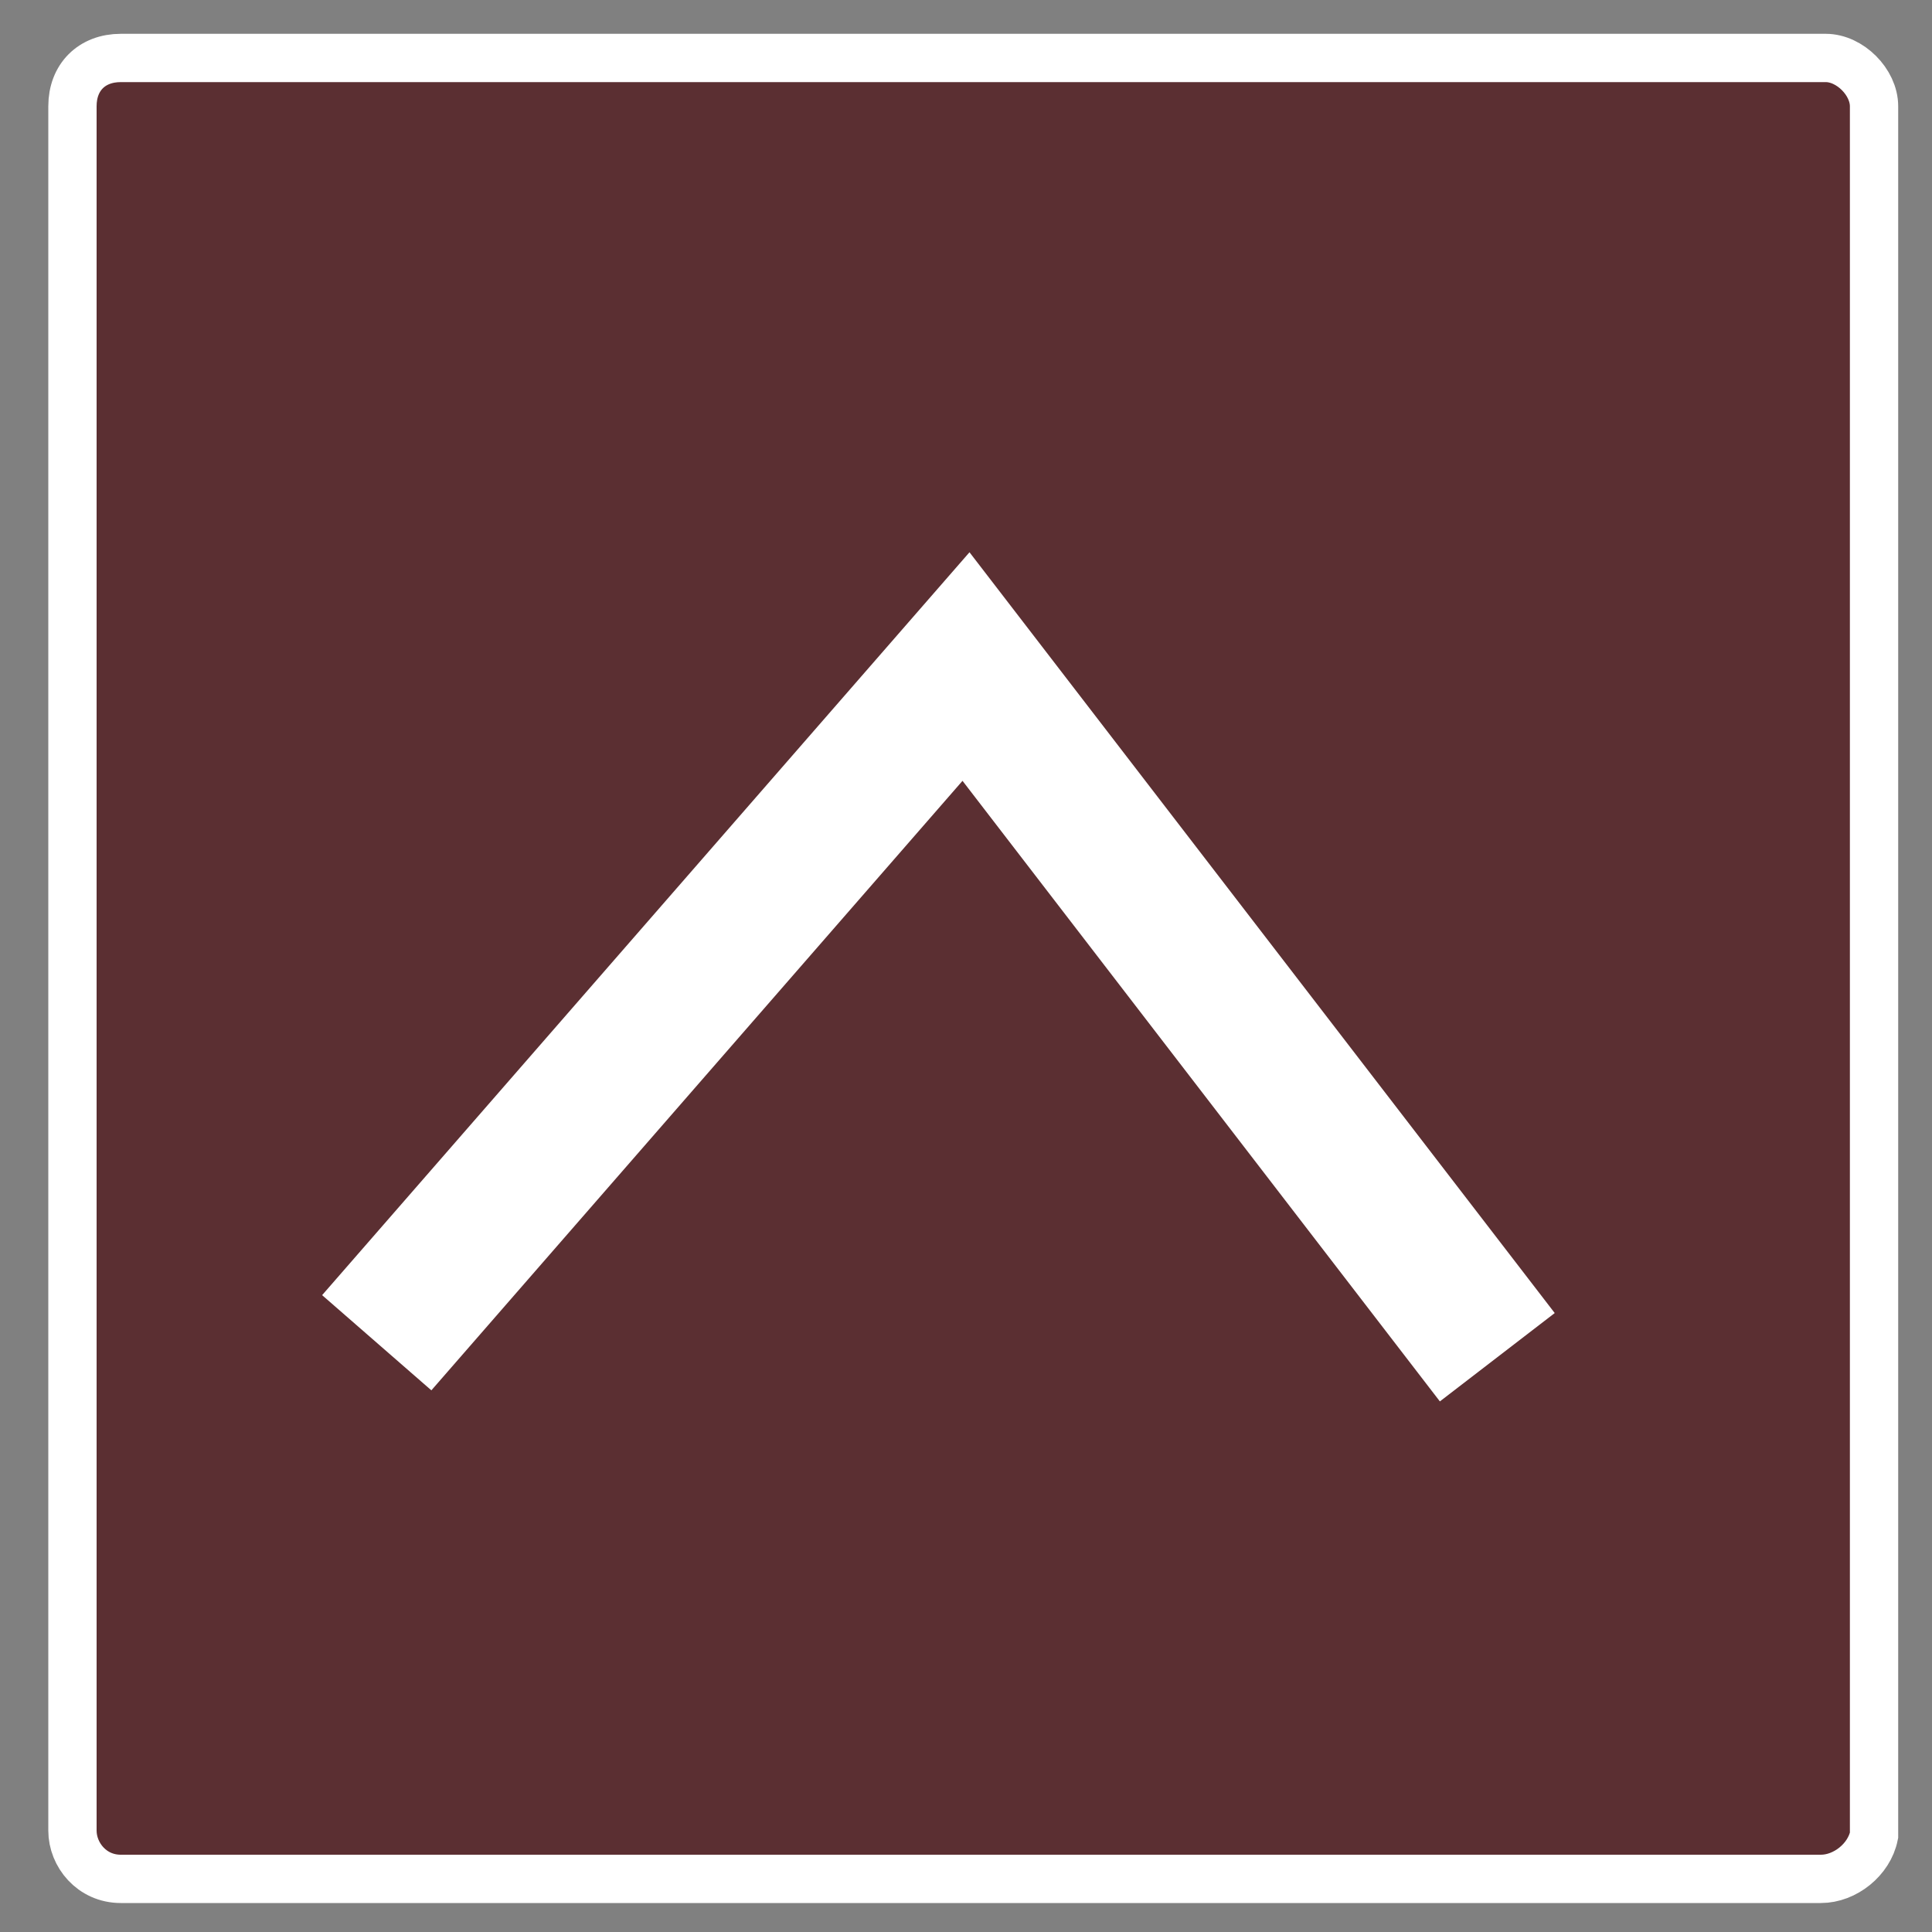
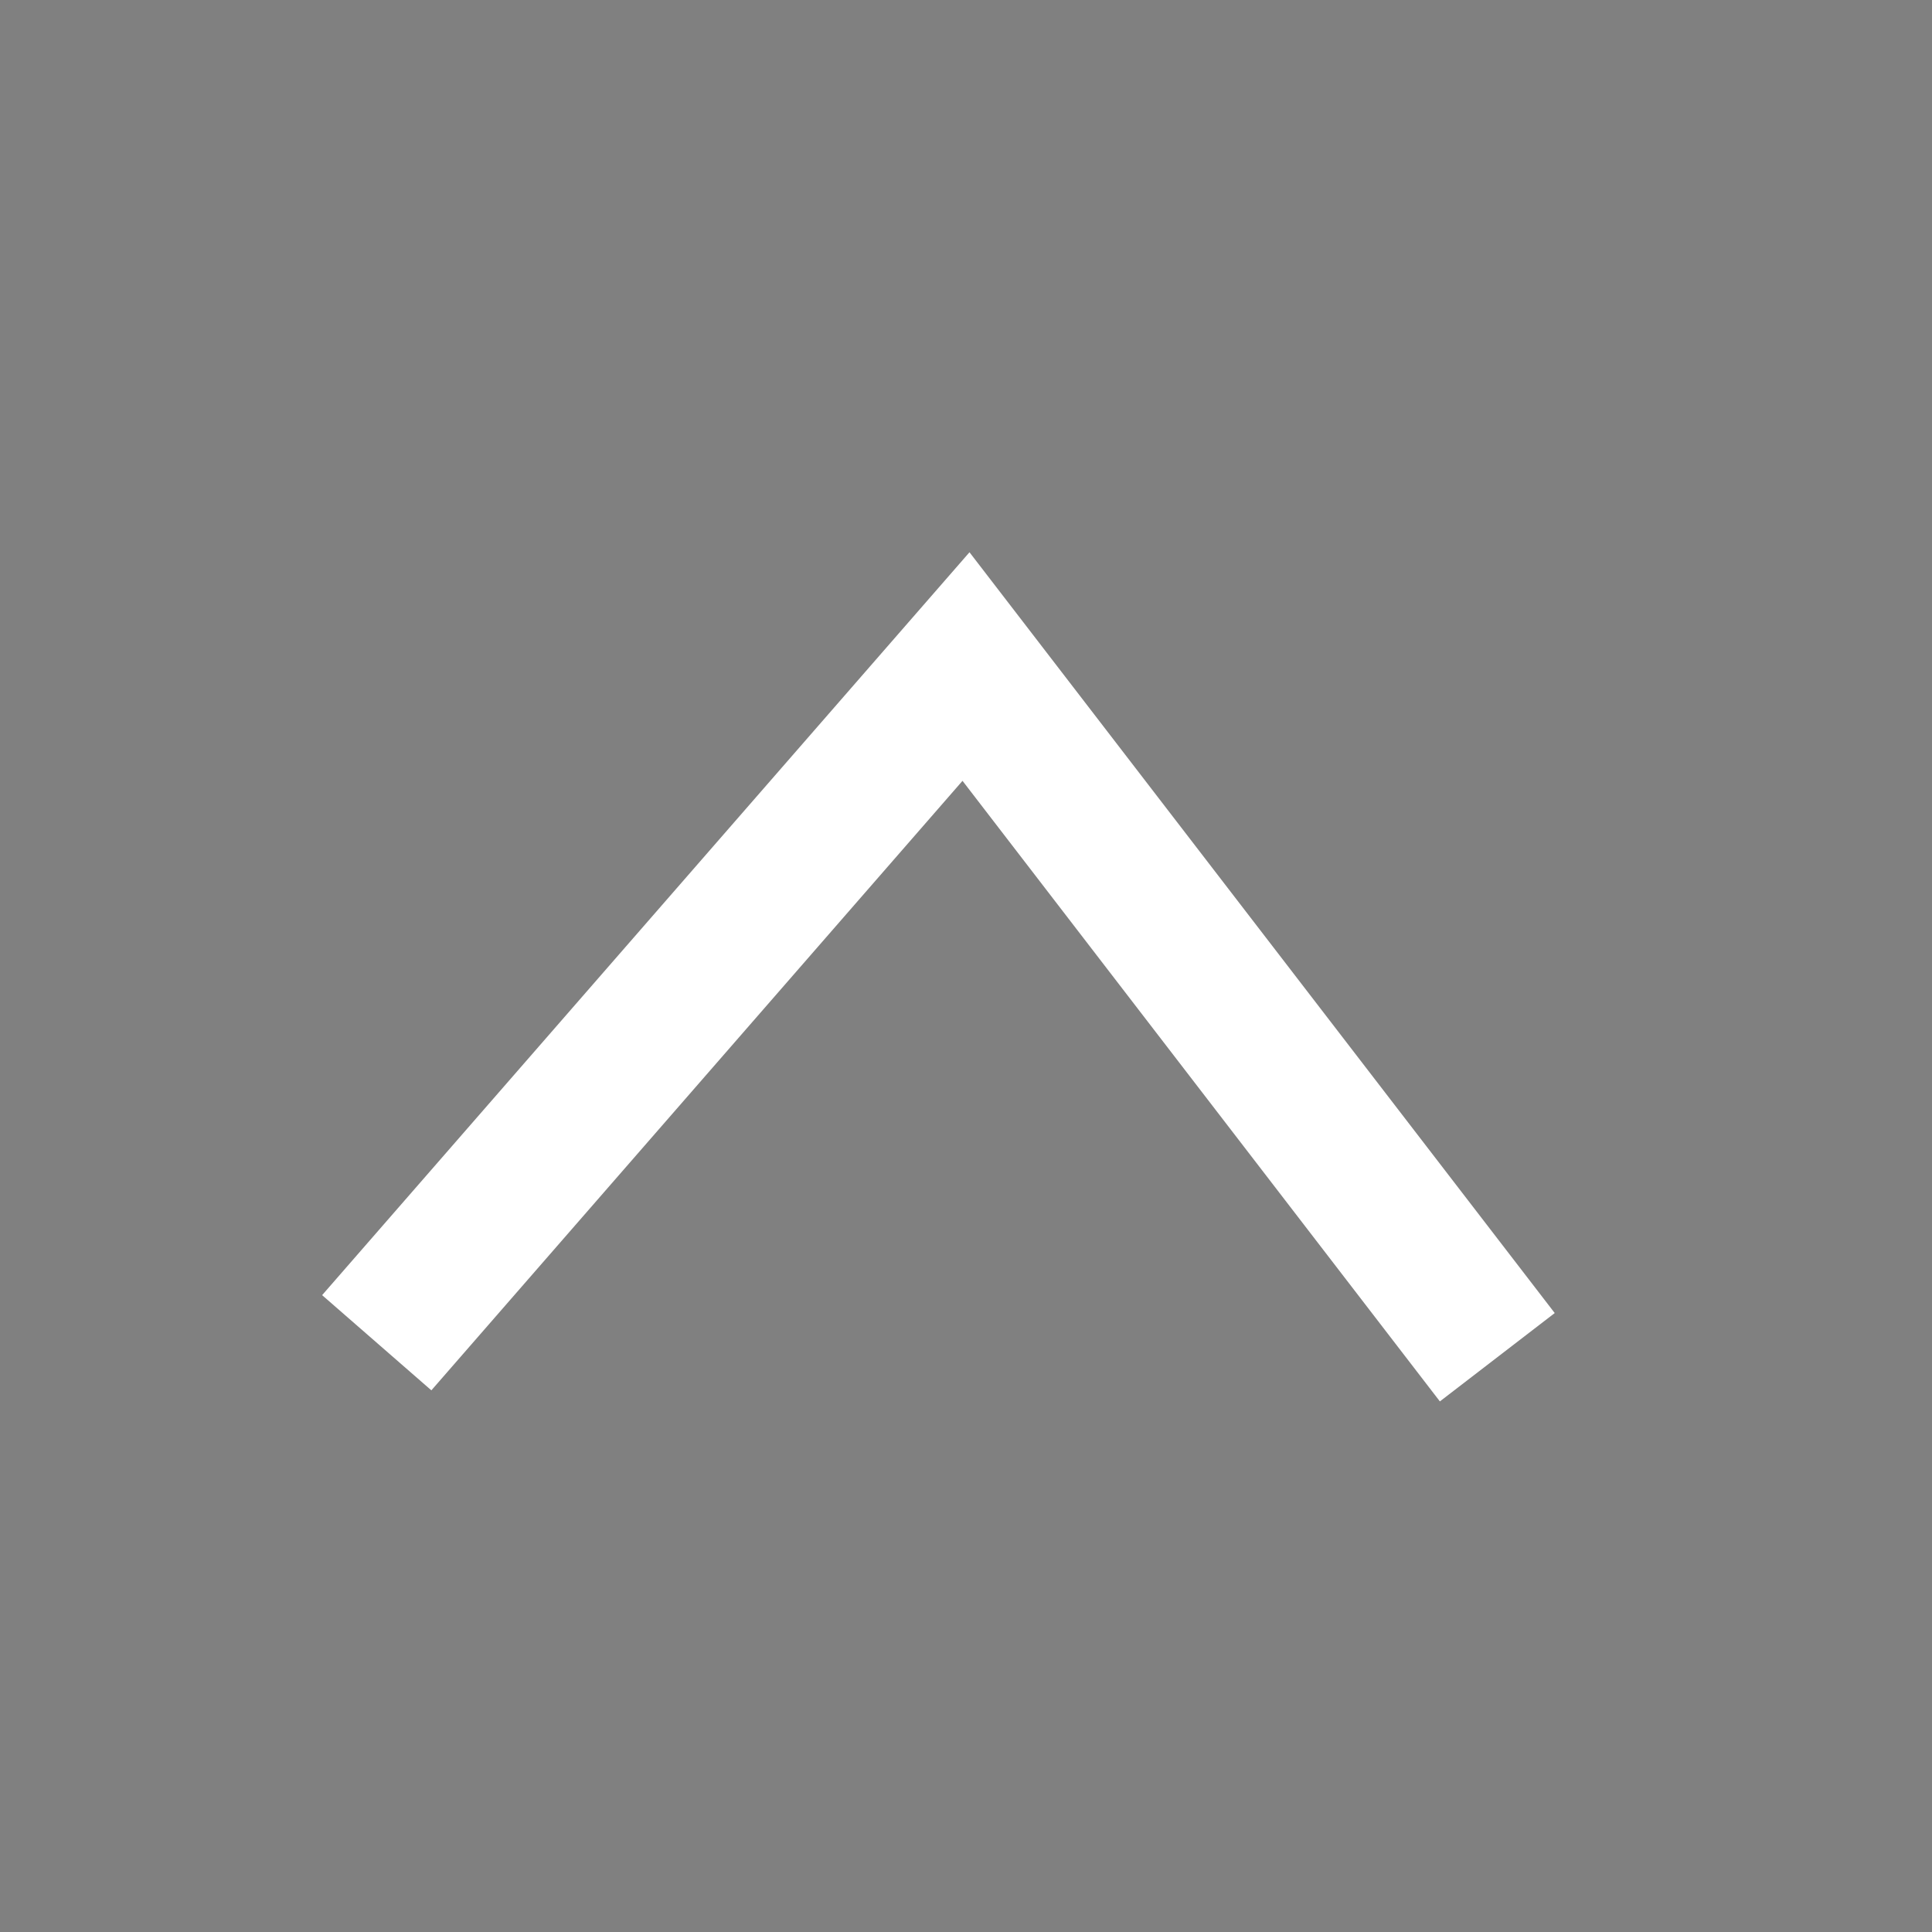
<svg xmlns="http://www.w3.org/2000/svg" version="1.1" id="Ebene_1" x="0px" y="0px" viewBox="0 0 40 40" style="enable-background:new 0 0 40 40;" xml:space="preserve">
  <rect x="0" y="0" width="40" height="40" fill="#808080" stroke="none" />
  <style type="text/css">
	.st0{fill:#5B2F32;stroke:#FFFFFF;stroke-miterlimit:10;}
	.st1{fill:none;stroke:#FFFFFF;stroke-width:3;stroke-miterlimit:10;}
</style>
-   <path class="st0" d="M37.7,38.9H2.5c-0.6,0-1-0.5-1-1V2.2c0-0.6,0.4-1,1-1h35.3c0.5,0,1,0.5,1,1V38C38.7,38.5,38.2,38.9,37.7,38.9z" />
  <polyline class="st1" points="7.8,27.8 20,13.8 31,28.1 " />
</svg>